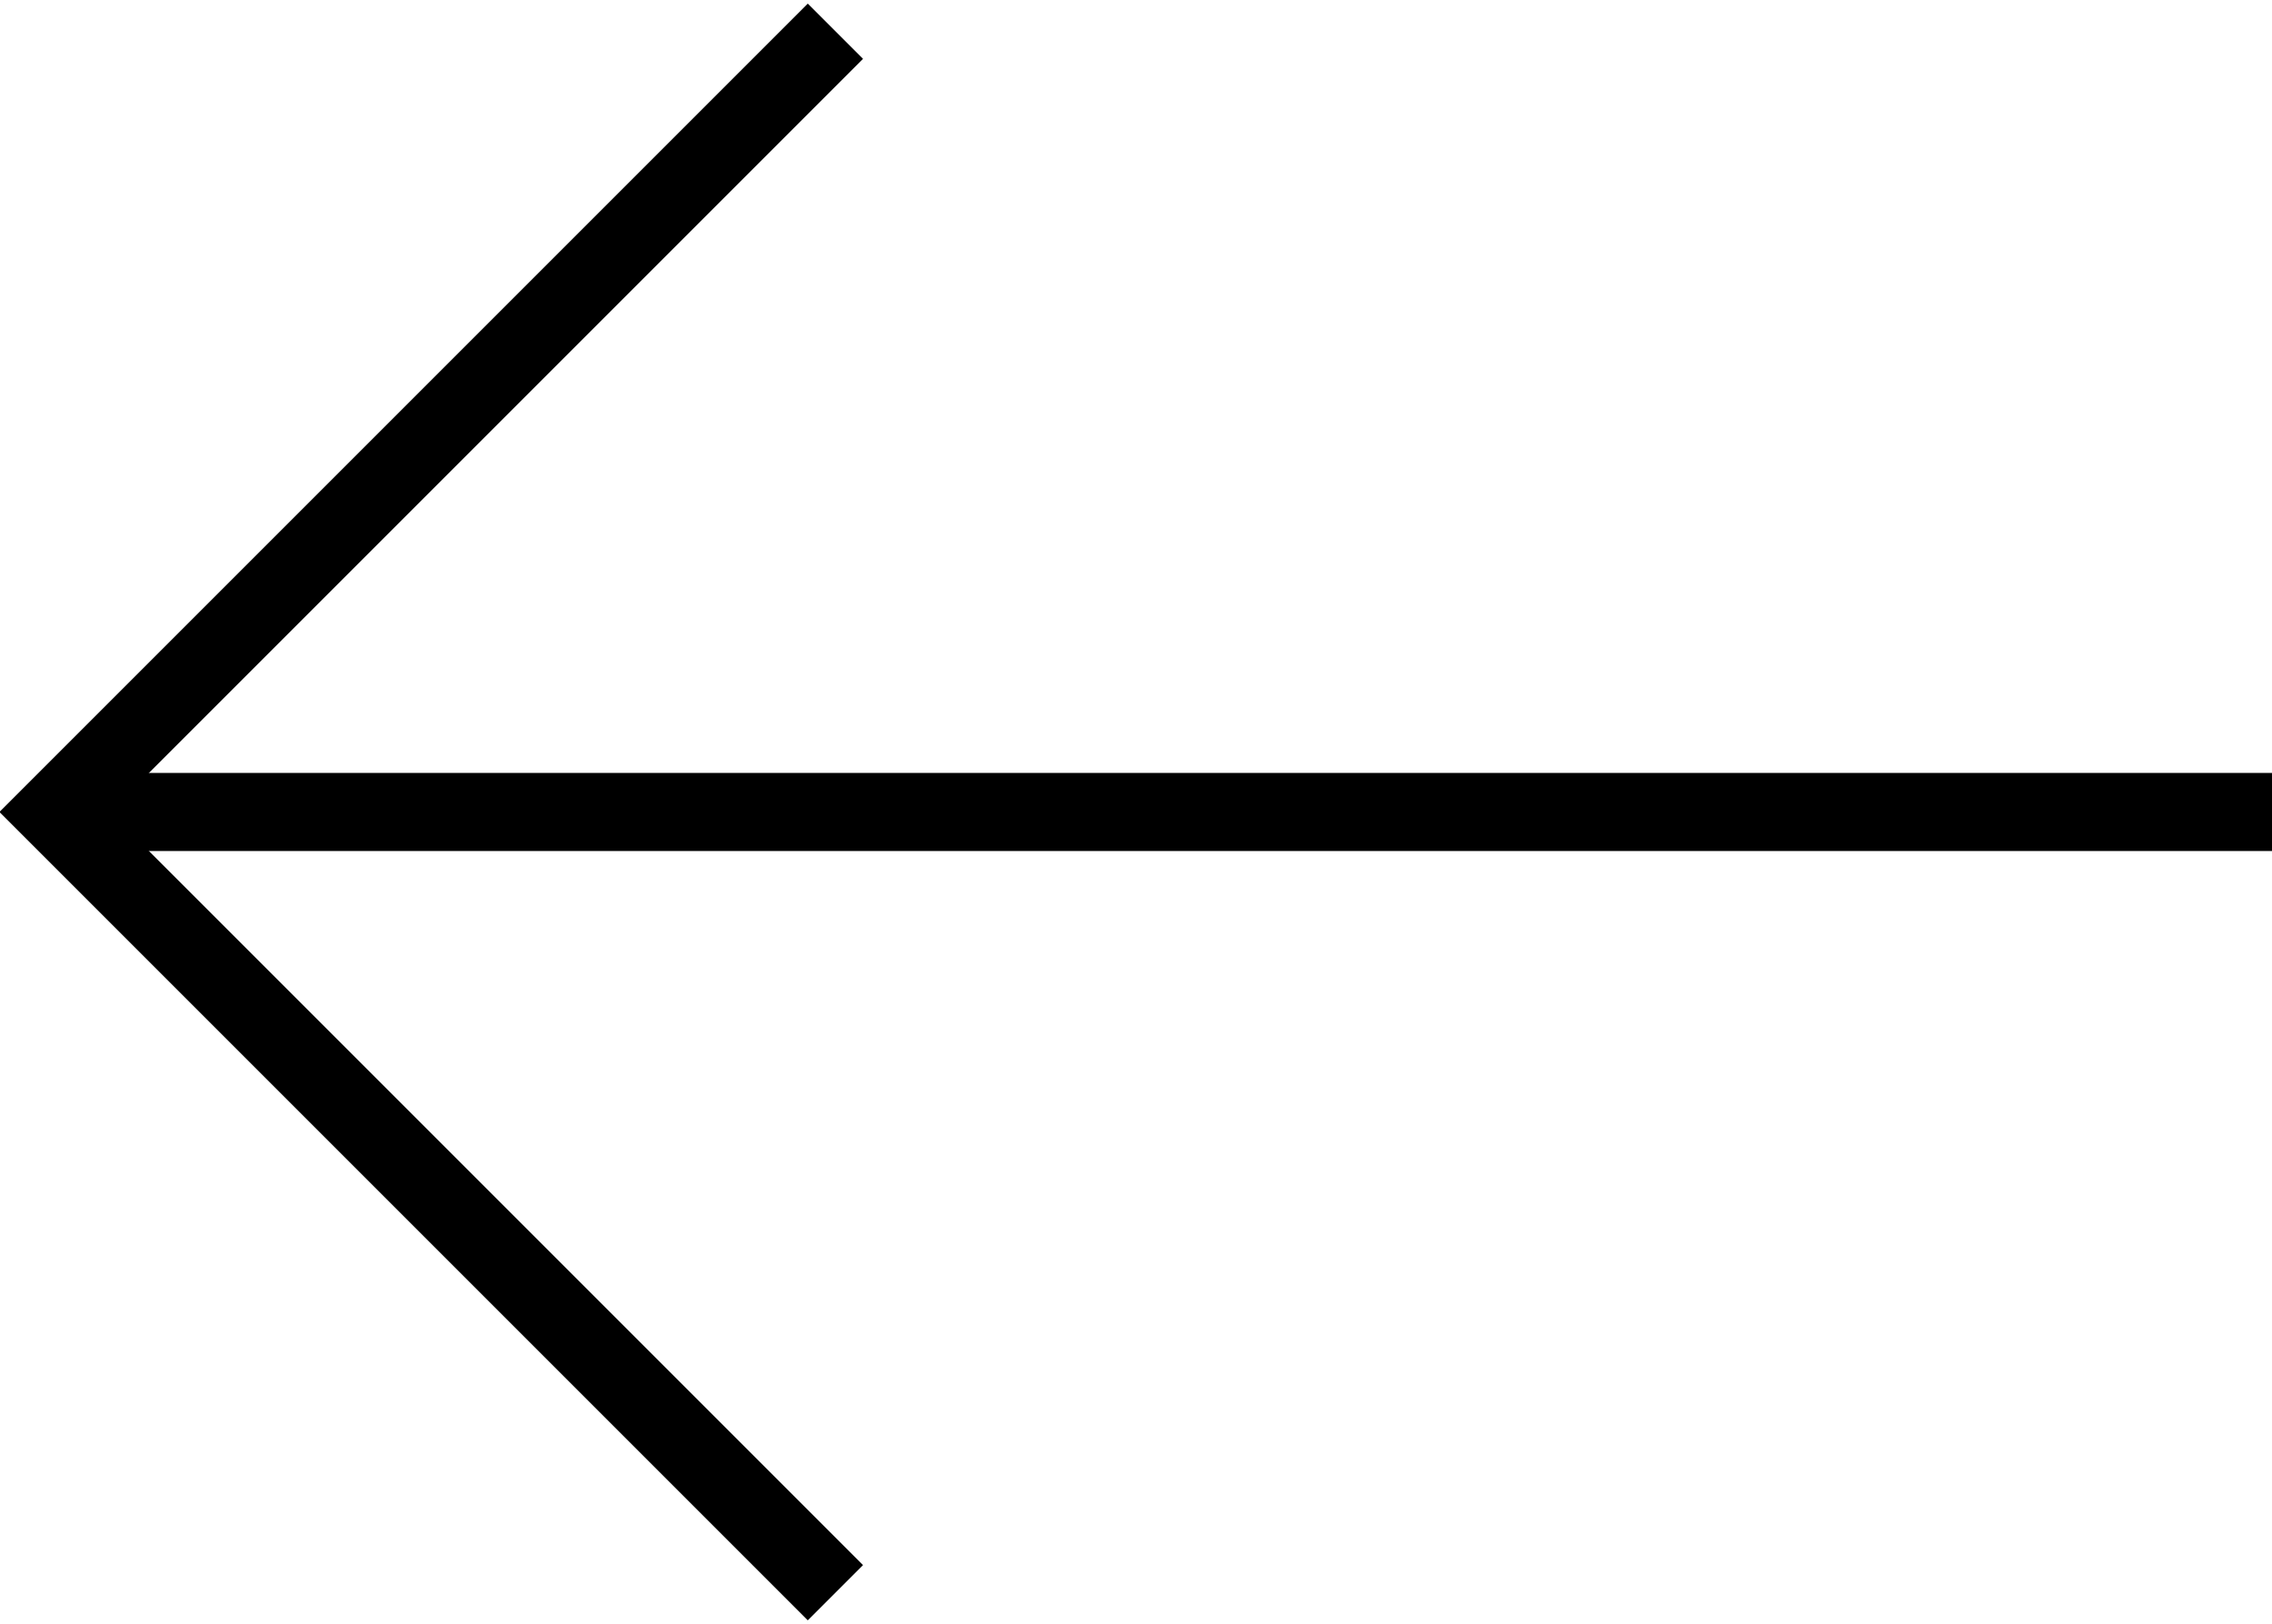
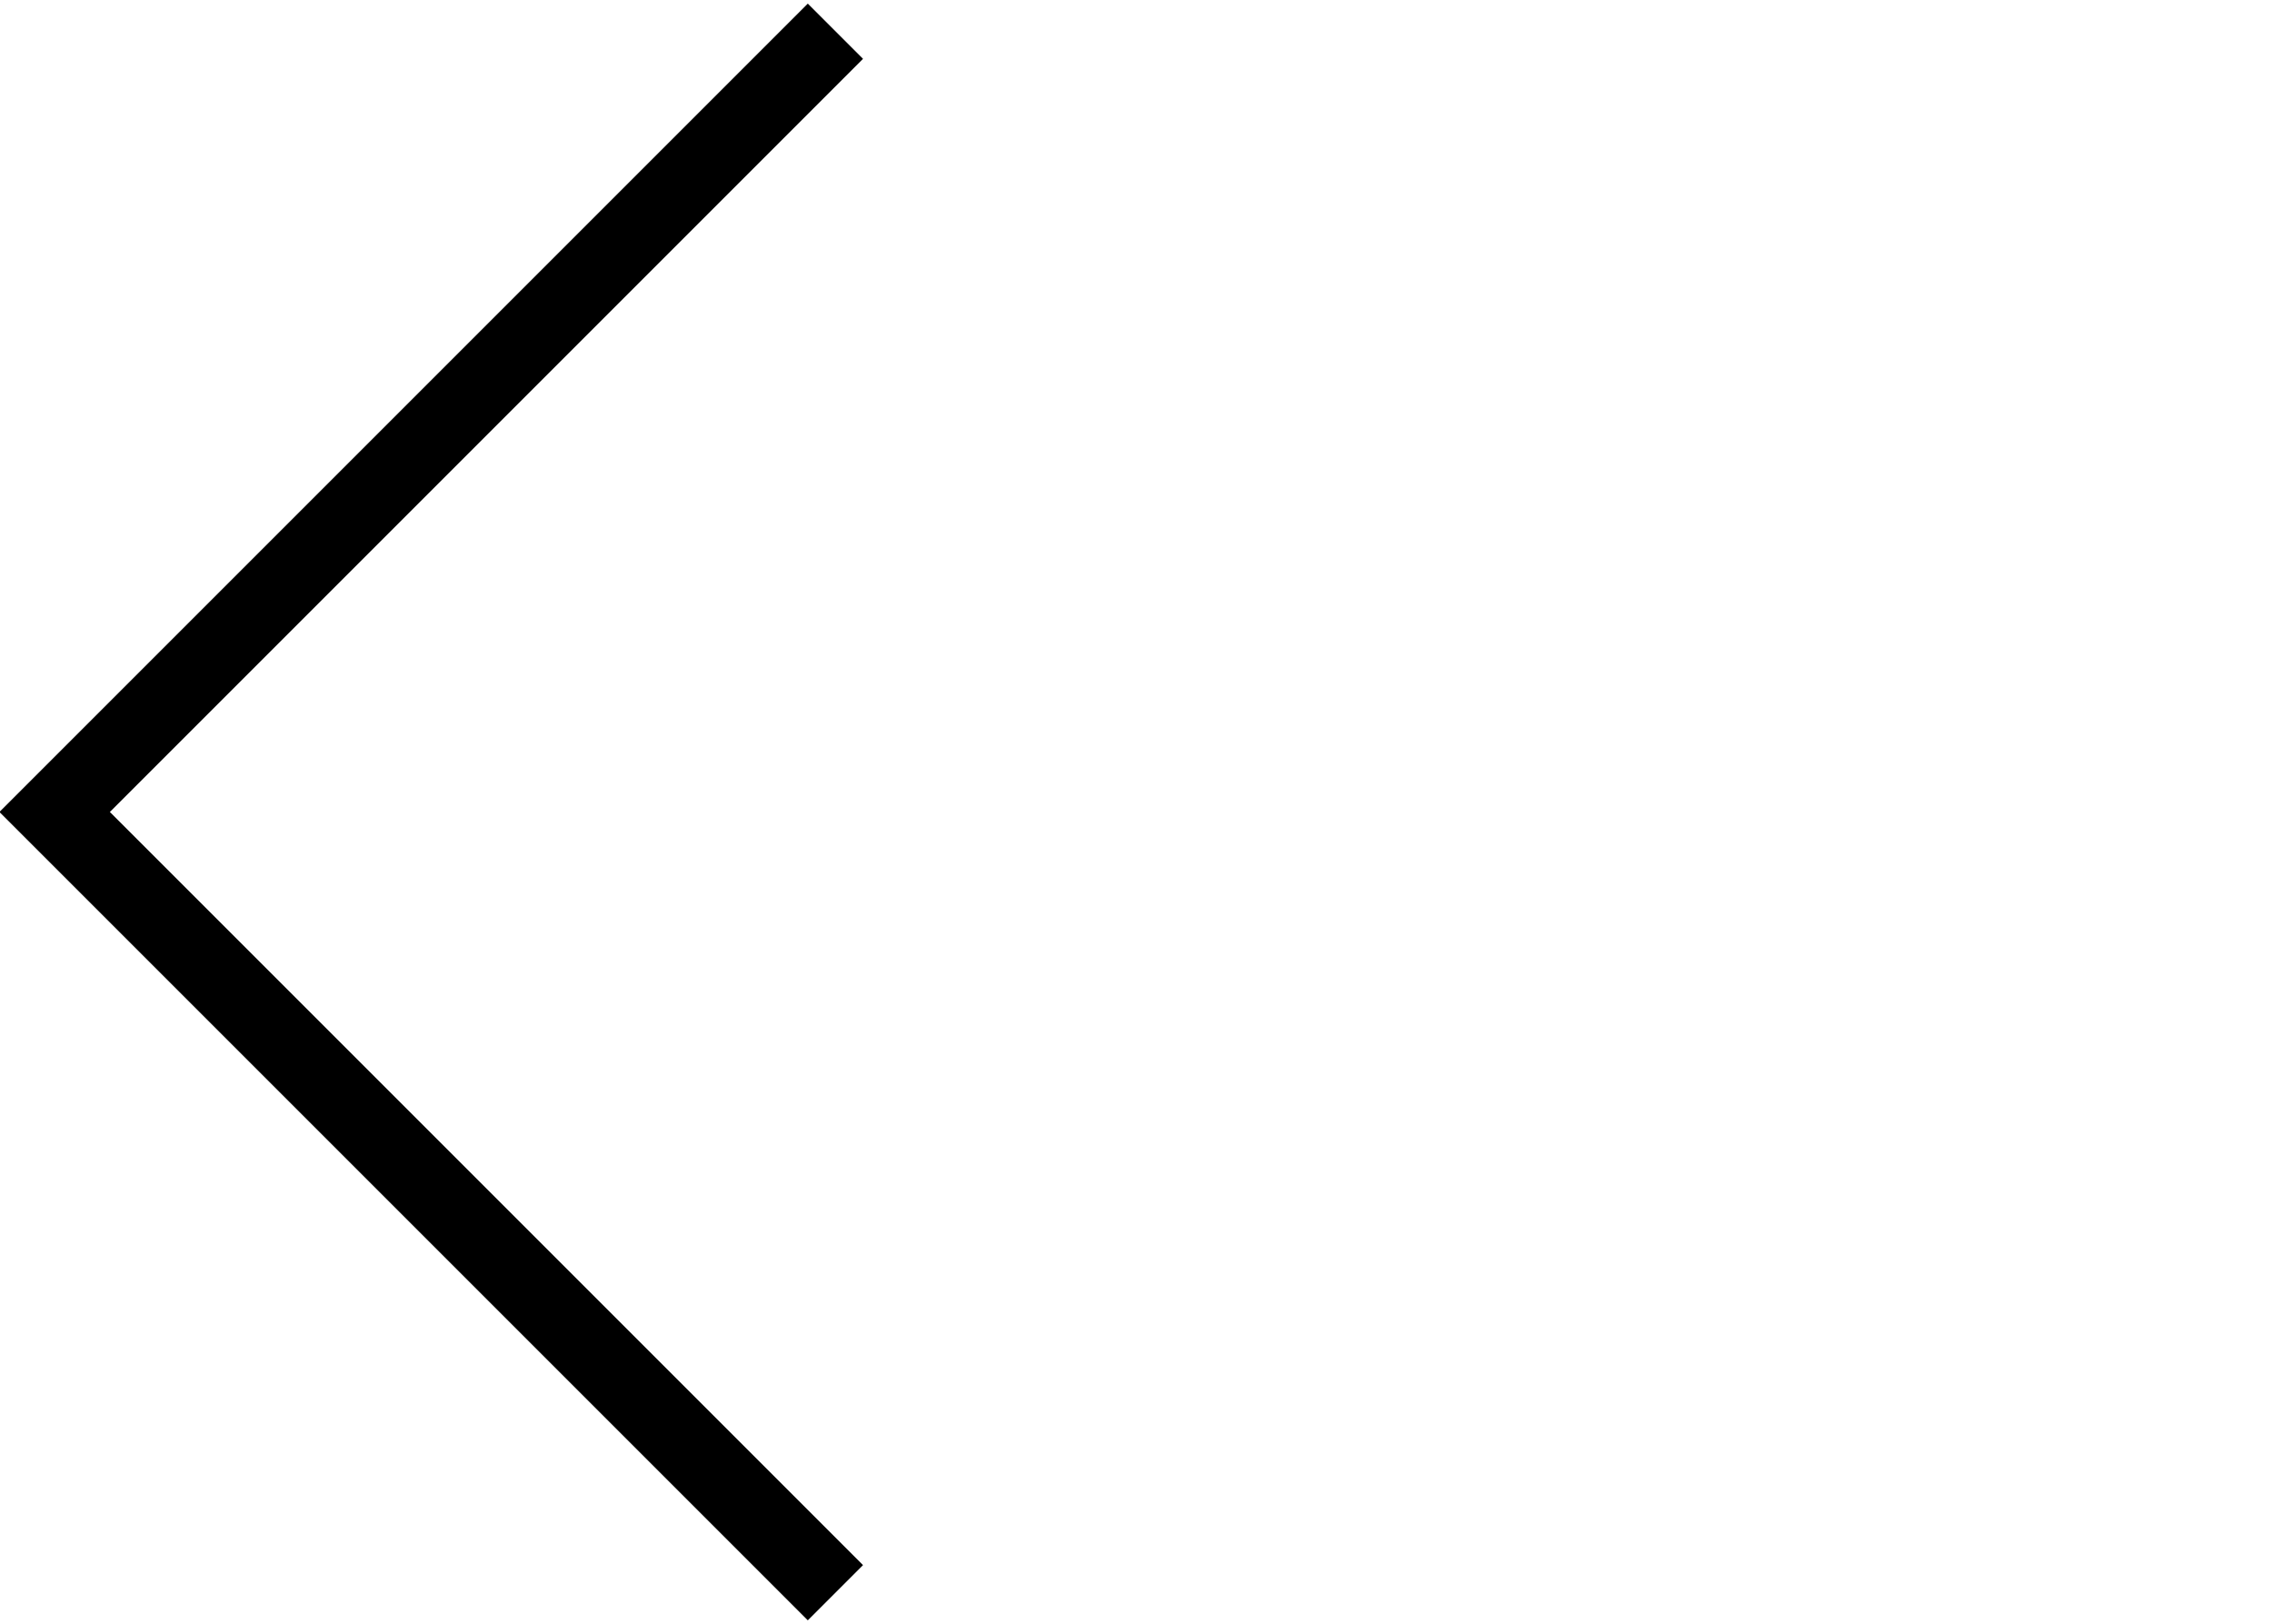
<svg xmlns="http://www.w3.org/2000/svg" version="1.1" id="left_arrow" x="0px" y="0px" viewBox="0 0 29.1 20.8" style="enable-background:new 0 0 29.1 20.8;" xml:space="preserve">
  <style type="text/css">
	.left_arrow{fill:none;stroke:#000000;stroke-miterlimit:10;}
</style>
  <polyline class="left_arrow" points="10.7,20.4 0.7,10.4 10.7,0.4 " />
-   <line class="left_arrow" x1="0.7" y1="10.4" x2="29.1" y2="10.4" />
</svg>